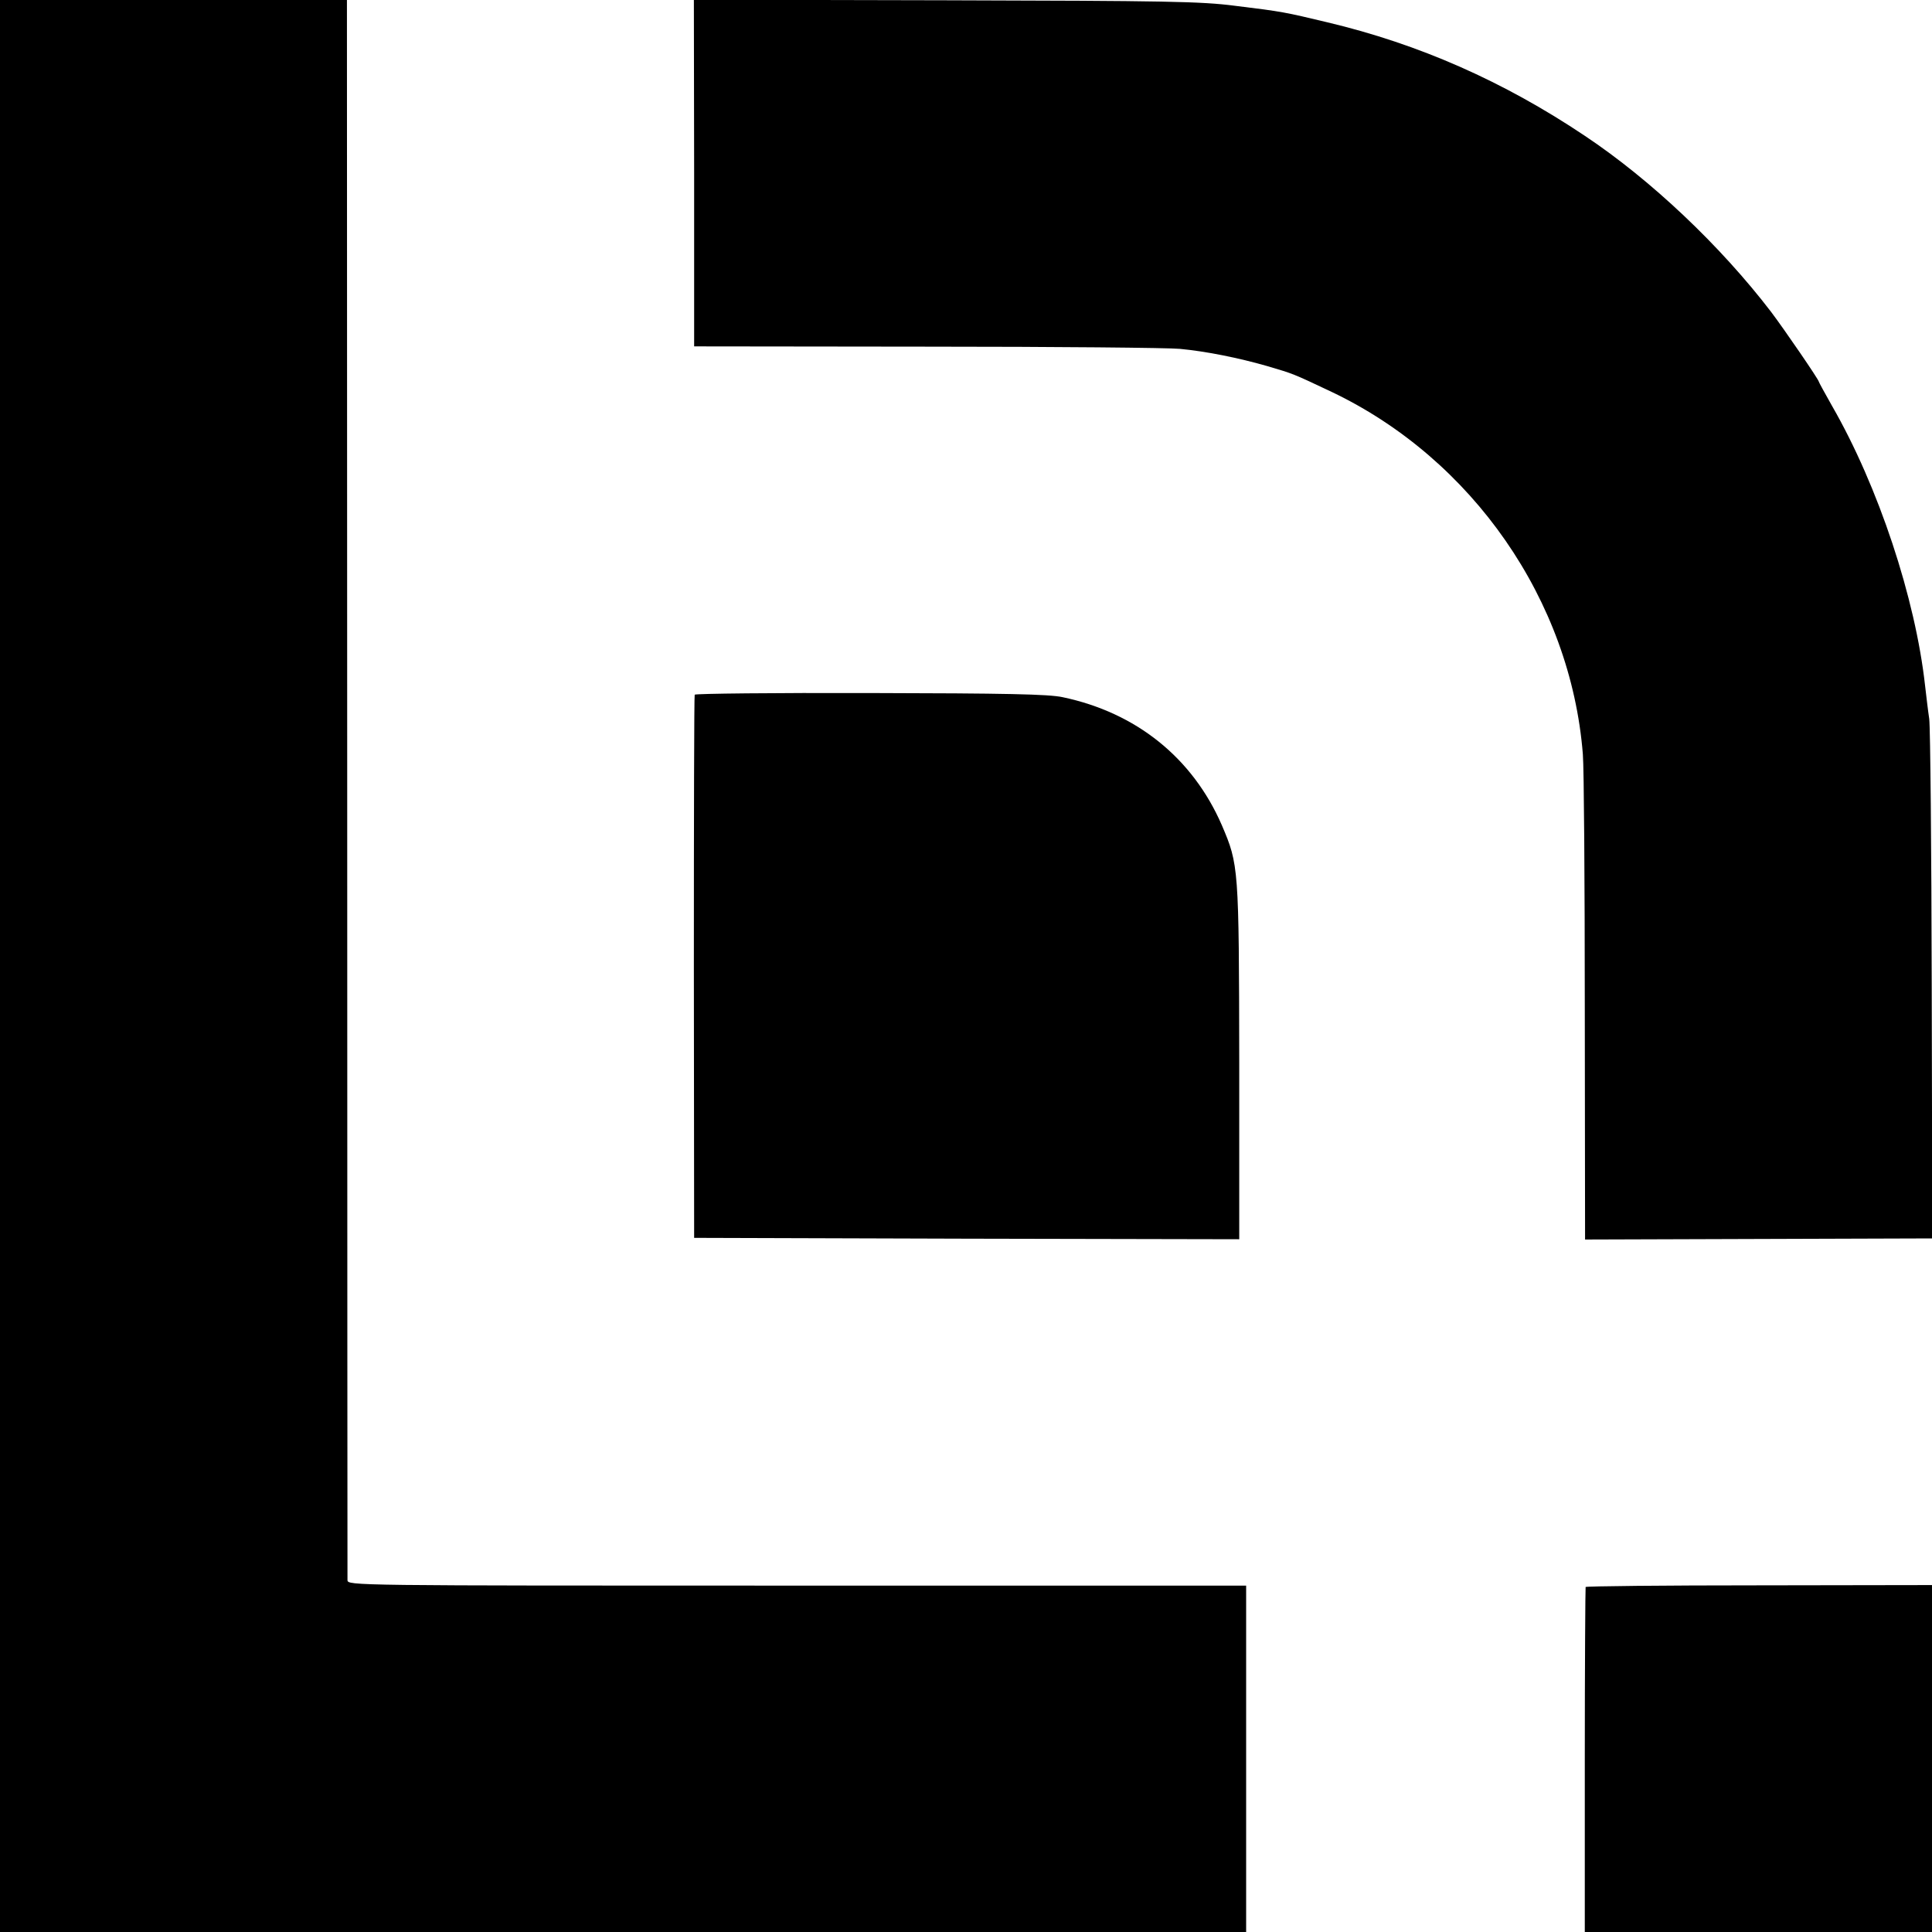
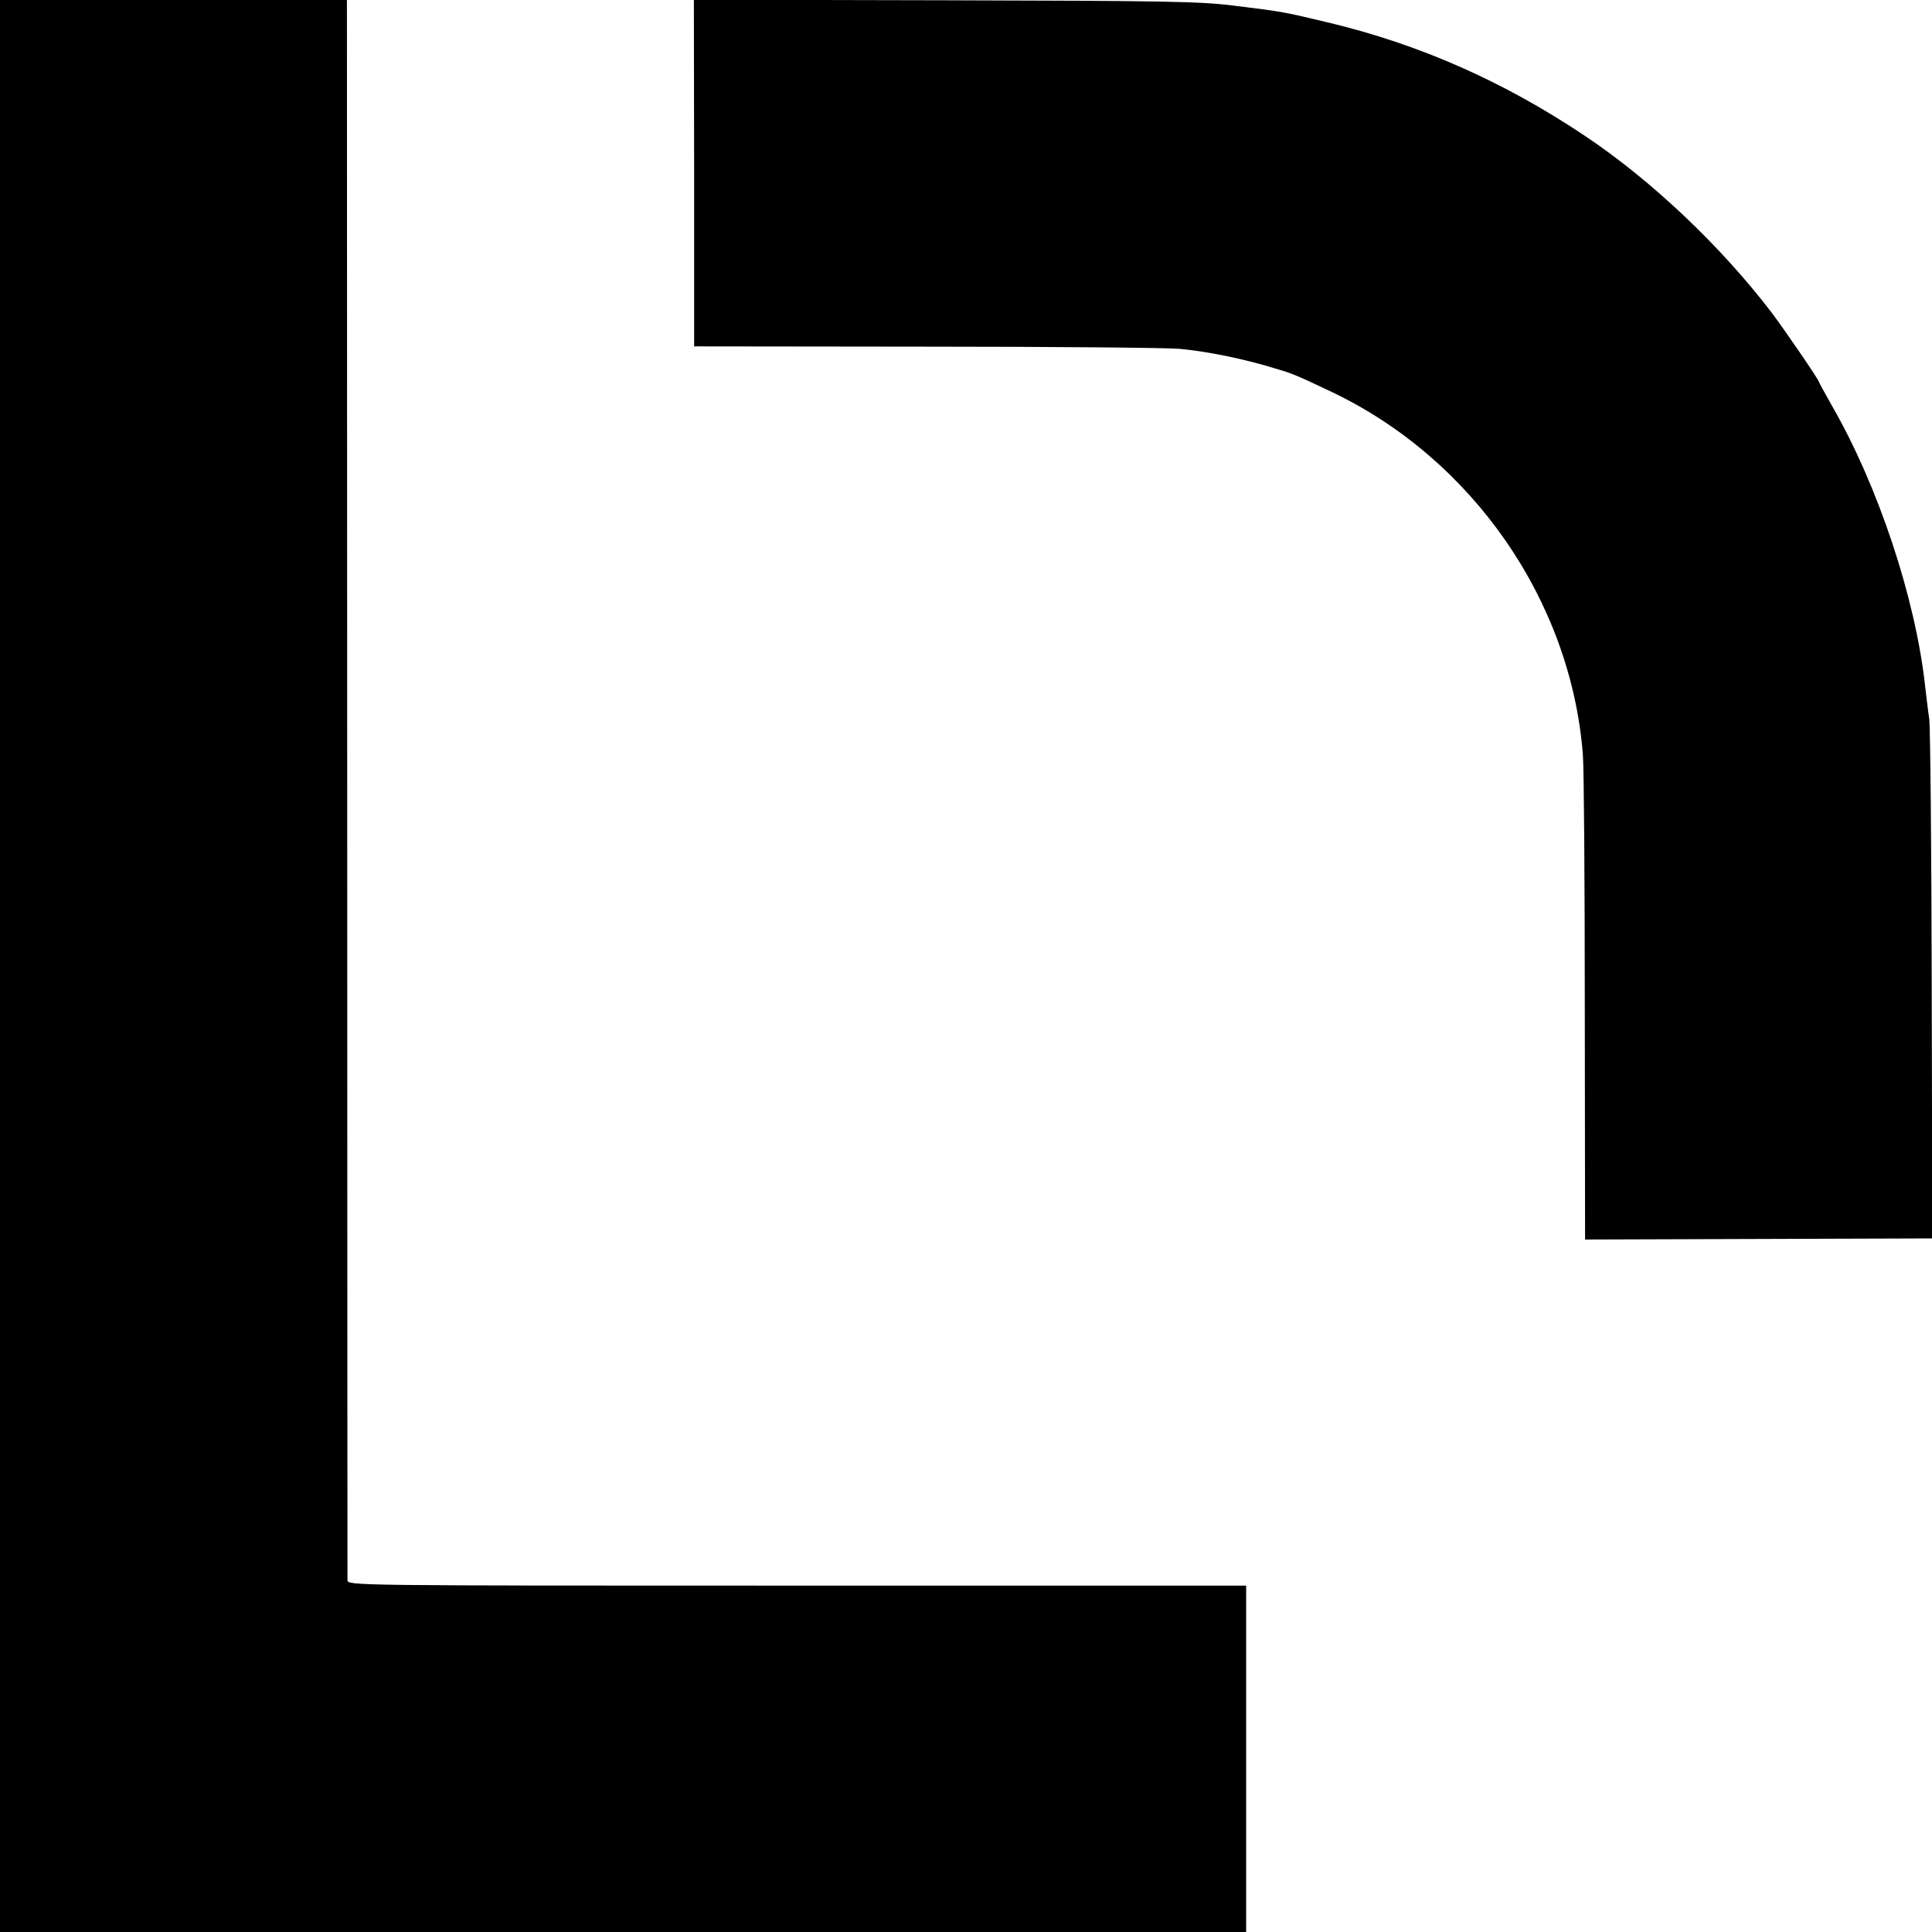
<svg xmlns="http://www.w3.org/2000/svg" version="1.0" width="700pt" height="700pt" viewBox="0 0 700 700" preserveAspectRatio="xMidYMid meet">
  <g transform="translate(0,700) scale(0.1,-0.1)" fill="#000000" stroke="none">
    <path d="M0 3500 l0 -3500 2258 0 2257 0 0 628 0 627 -1628 0 c-1620 0 -1627 0 -1628 20 0 11 -1 1304 -1 2873 l-1 2852 -628 0 -629 0 0 -3500z" />
    <path d="M2515 6373 l0 -628 845 -1 c465 0 877 -4 915 -8 96 -9 214 -33 315 -62 98 -29 91 -26 235 -94 510 -243 866 -756 910 -1313 4 -48 7 -464 7 -923 l1 -835 629 2 629 2 -2 911 c-1 501 -5 938 -9 971 -5 33 -11 87 -15 120 -35 317 -169 722 -337 1014 -26 46 -48 86 -48 88 0 7 -124 188 -173 253 -183 239 -435 478 -675 638 -294 197 -600 332 -932 411 -155 37 -163 39 -335 60 -124 16 -245 18 -1050 20 l-911 2 1 -628z" />
-     <path d="M2517 4483 c-2 -5 -3 -449 -3 -988 l1 -980 988 -3 987 -2 0 642 c-1 708 -2 715 -63 858 -106 244 -310 408 -577 464 -51 11 -205 14 -697 15 -347 1 -633 -2 -636 -6z" />
-     <path d="M5745 1250 c-1 -3 -3 -285 -3 -627 l0 -623 629 0 629 0 0 628 0 629 -626 -1 c-344 0 -627 -3 -629 -6z" />
  </g>
</svg>